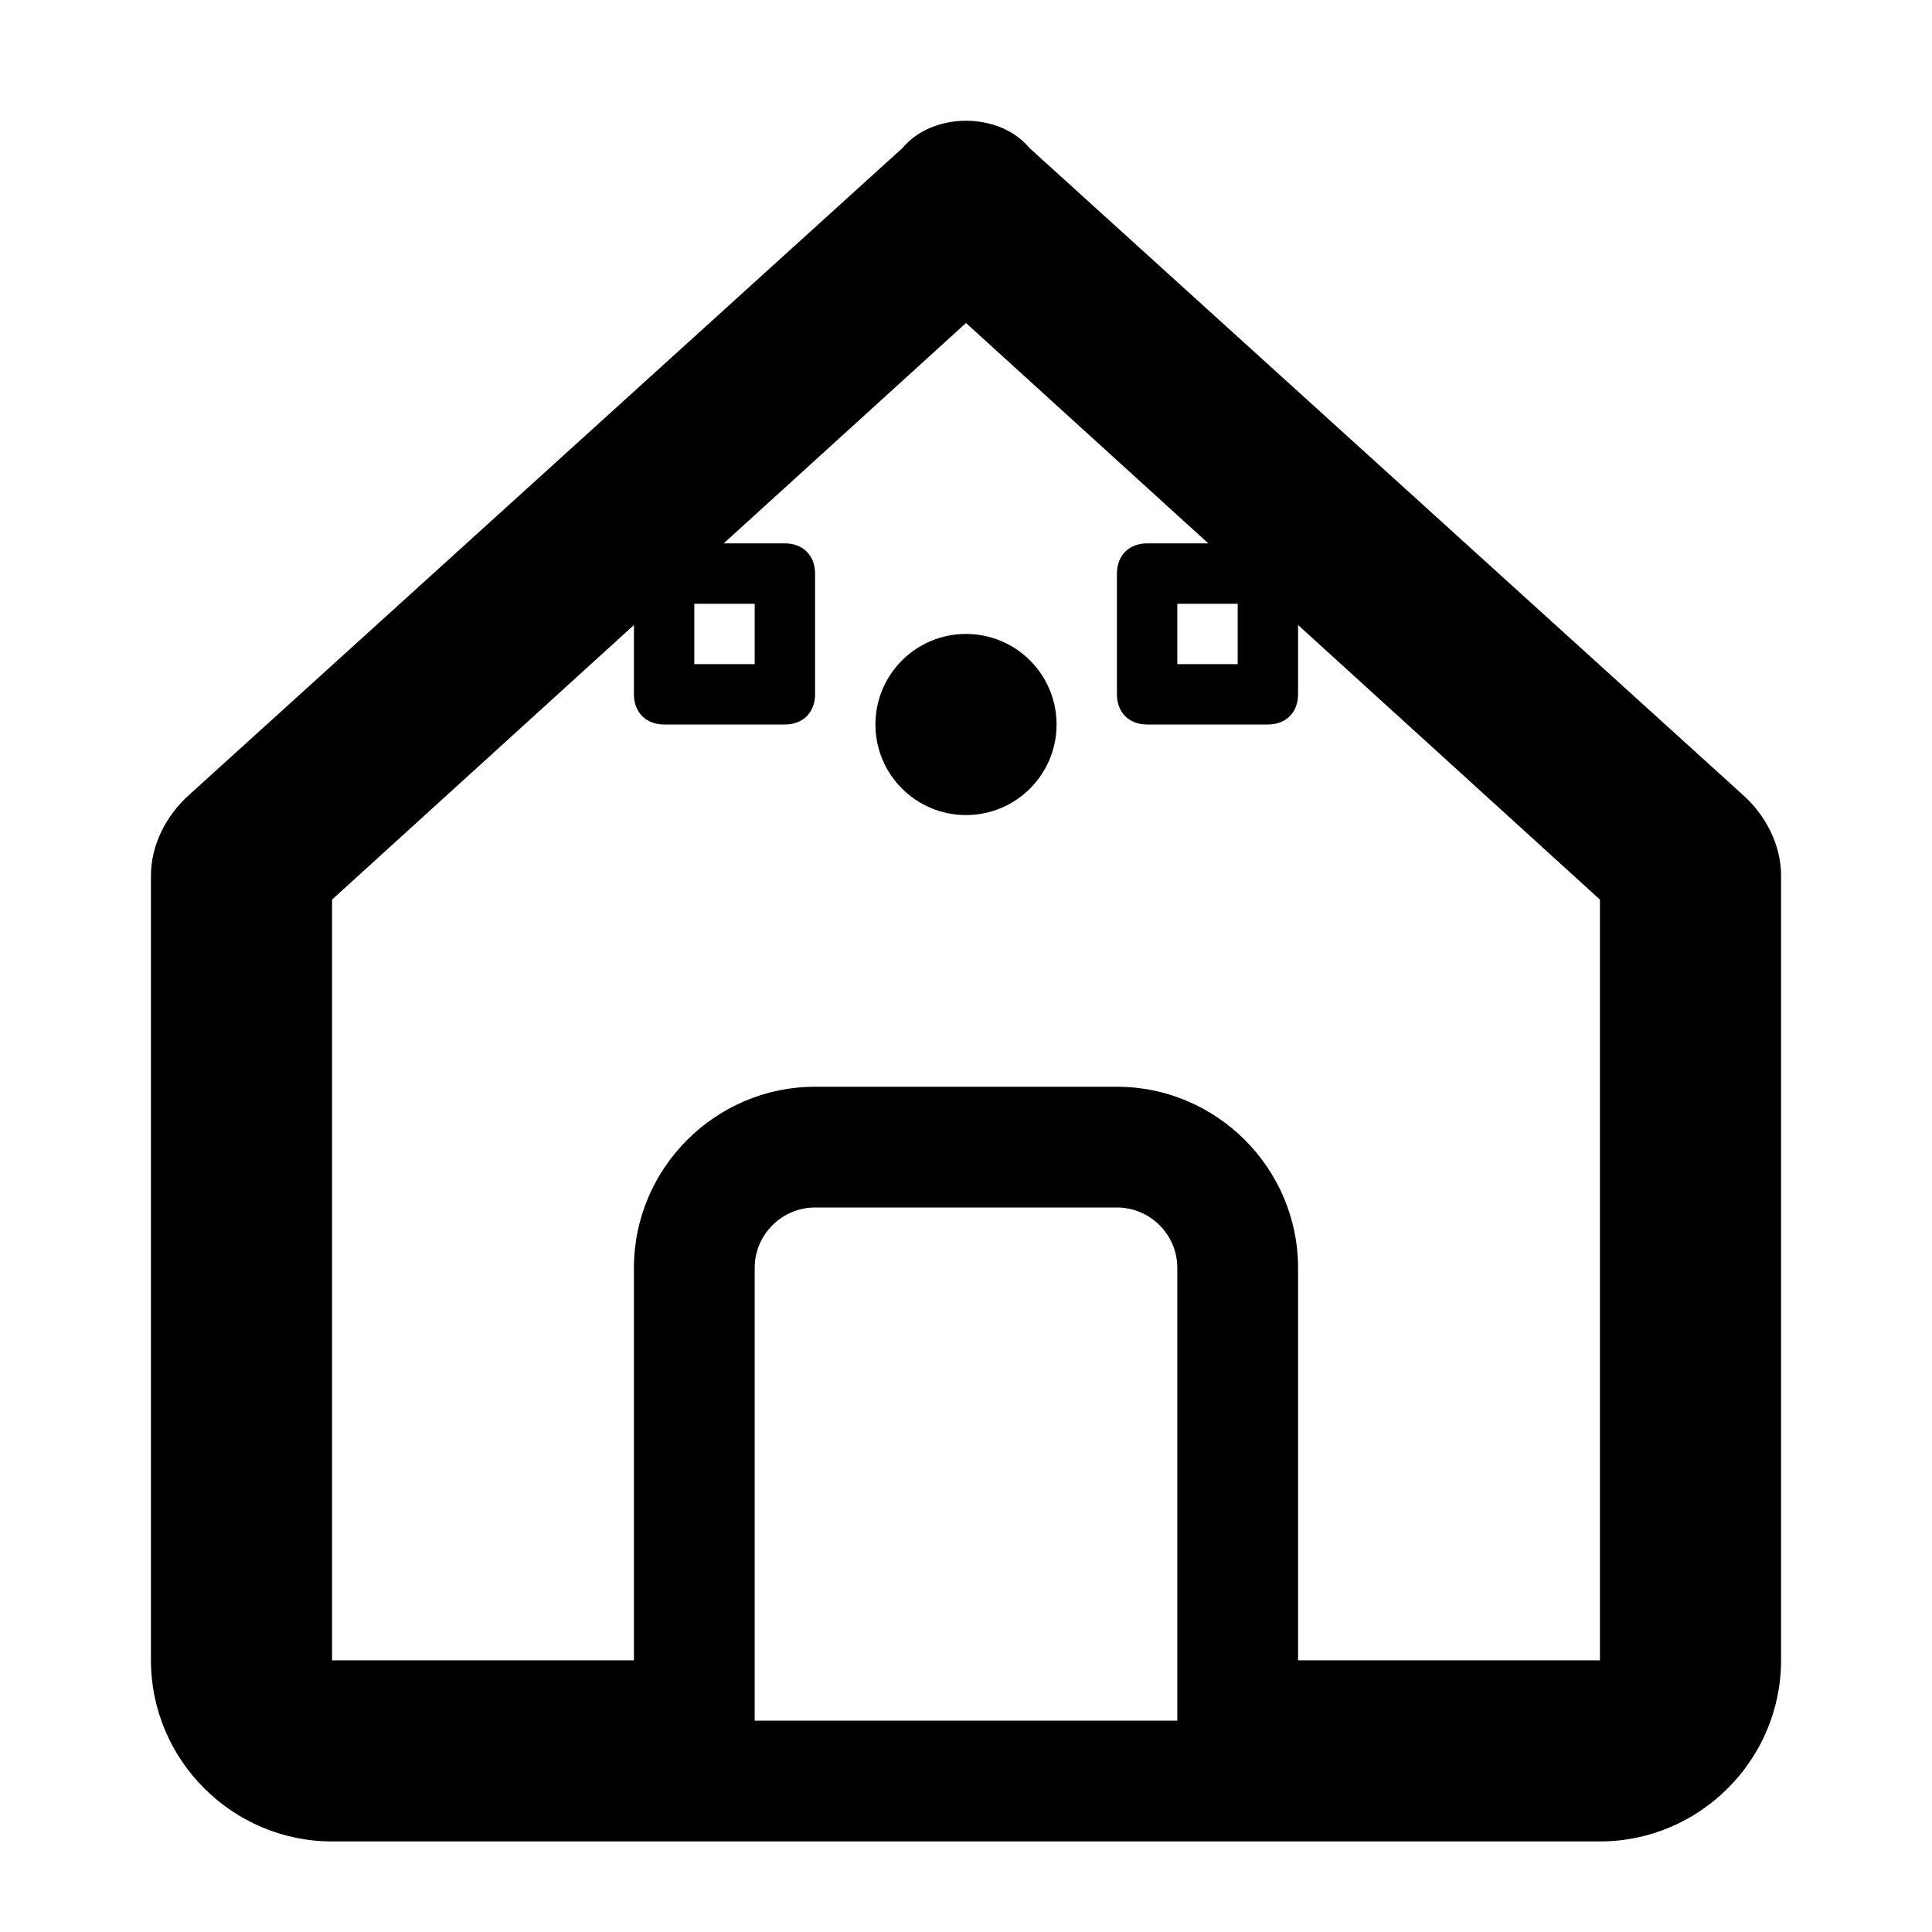
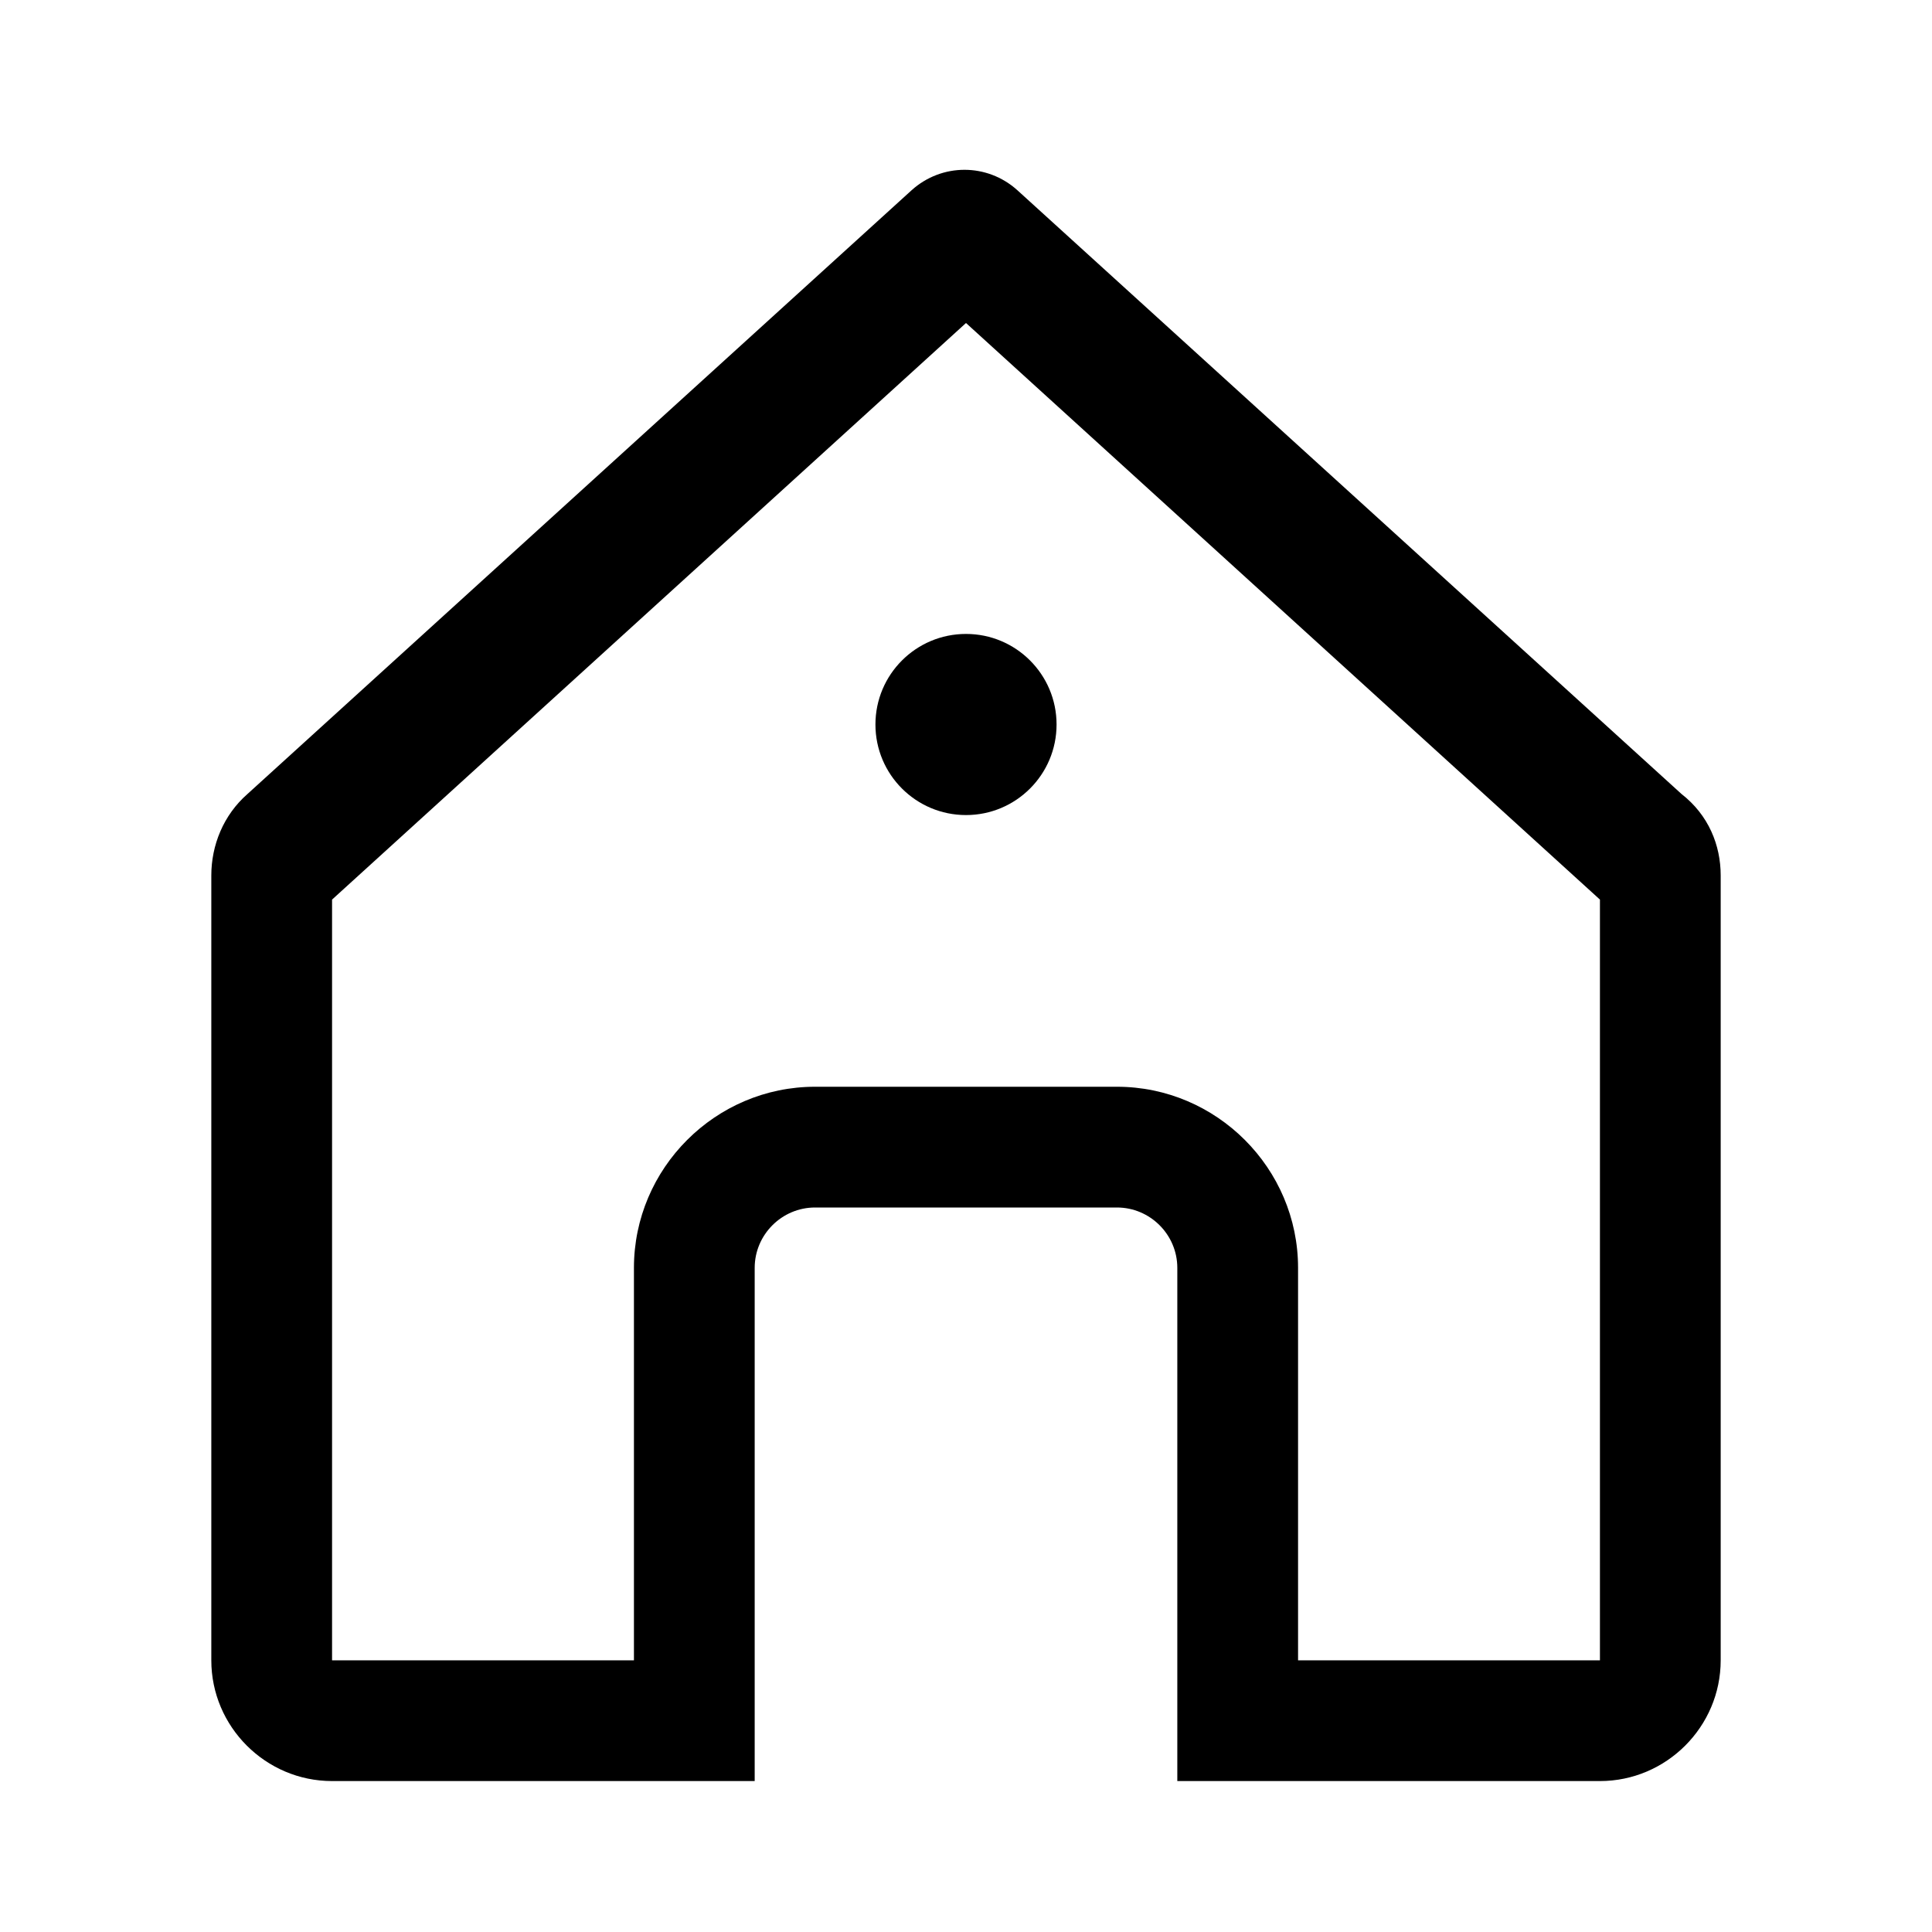
<svg xmlns="http://www.w3.org/2000/svg" viewBox="0 0 64 64" fill="currentColor">
  <path d="M55.7 26.3l-22-20c-1-0.9-2.5-0.9-3.5 0l-22 20c-0.8 0.7-1.2 1.7-1.2 2.7v26c0 2.2 1.8 4 4 4h14V42c0-1.1 0.9-2 2-2h10c1.1 0 2 0.9 2 2v17h14c2.2 0 4-1.8 4-4V29c0-1-0.4-2-1.3-2.7zM53 55h-10V42c0-3.3-2.7-6-6-6H27c-3.3 0-6 2.7-6 6v13H11V29.8l21-19.1 21 19.1V55z" />
-   <path d="M32 4c-0.8 0-1.6 0.3-2.1 0.9L6.3 26.3C5.5 27 5 28 5 29v26c0 3.3 2.7 6 6 6h42c3.3 0 6-2.7 6-6V29c0-1-0.5-2-1.3-2.7L34.1 4.9C33.6 4.3 32.8 4 32 4zm21 53H11c-1.1 0-2-0.9-2-2V29.8c0-0.3 0.1-0.6 0.4-0.8l22-20c0.3-0.3 0.8-0.3 1.2 0l22 20c0.2 0.2 0.4 0.5 0.4 0.8V55c0 1.1-0.9 2-2 2z" />
  <circle cx="32" cy="24" r="3" />
-   <path d="M42 18h-4c-0.6 0-1 0.4-1 1v4c0 0.6 0.4 1 1 1h4c0.6 0 1-0.4 1-1v-4c0-0.6-0.4-1-1-1zm-1 4h-2v-2h2v2z" />
-   <path d="M26 18h-4c-0.6 0-1 0.4-1 1v4c0 0.6 0.4 1 1 1h4c0.6 0 1-0.4 1-1v-4c0-0.6-0.4-1-1-1zm-1 4h-2v-2h2v2z" />
</svg>